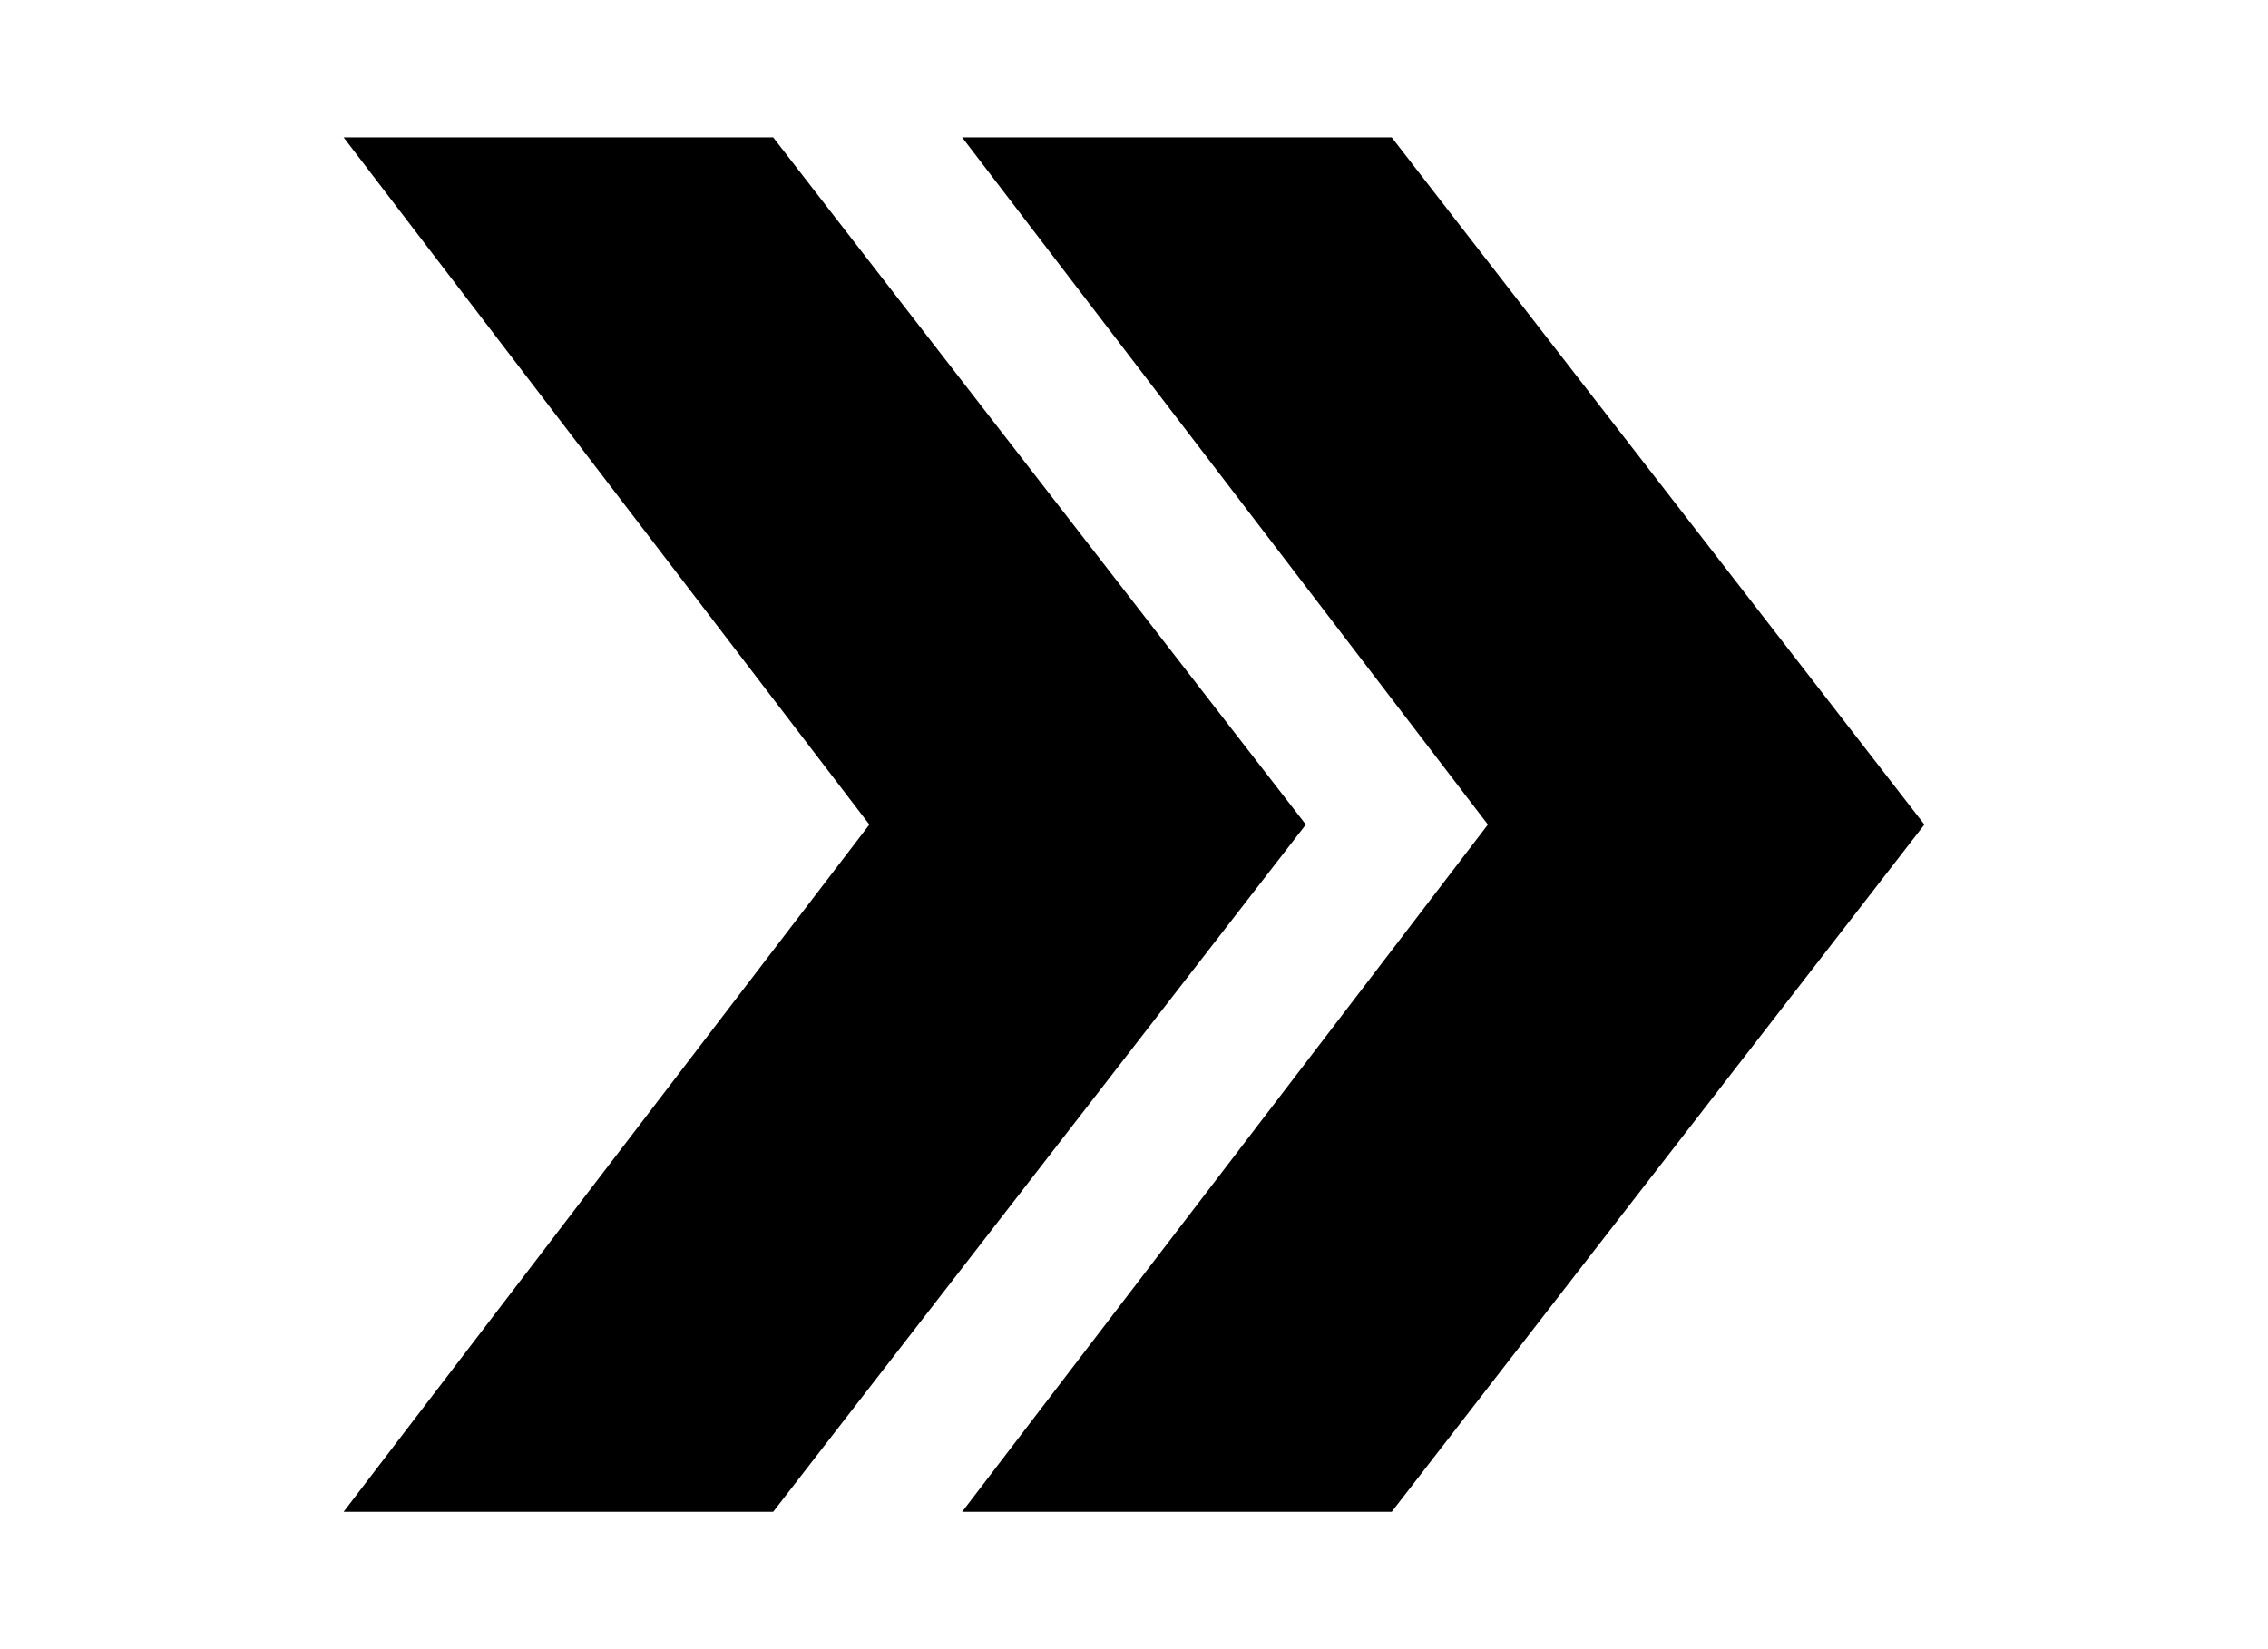
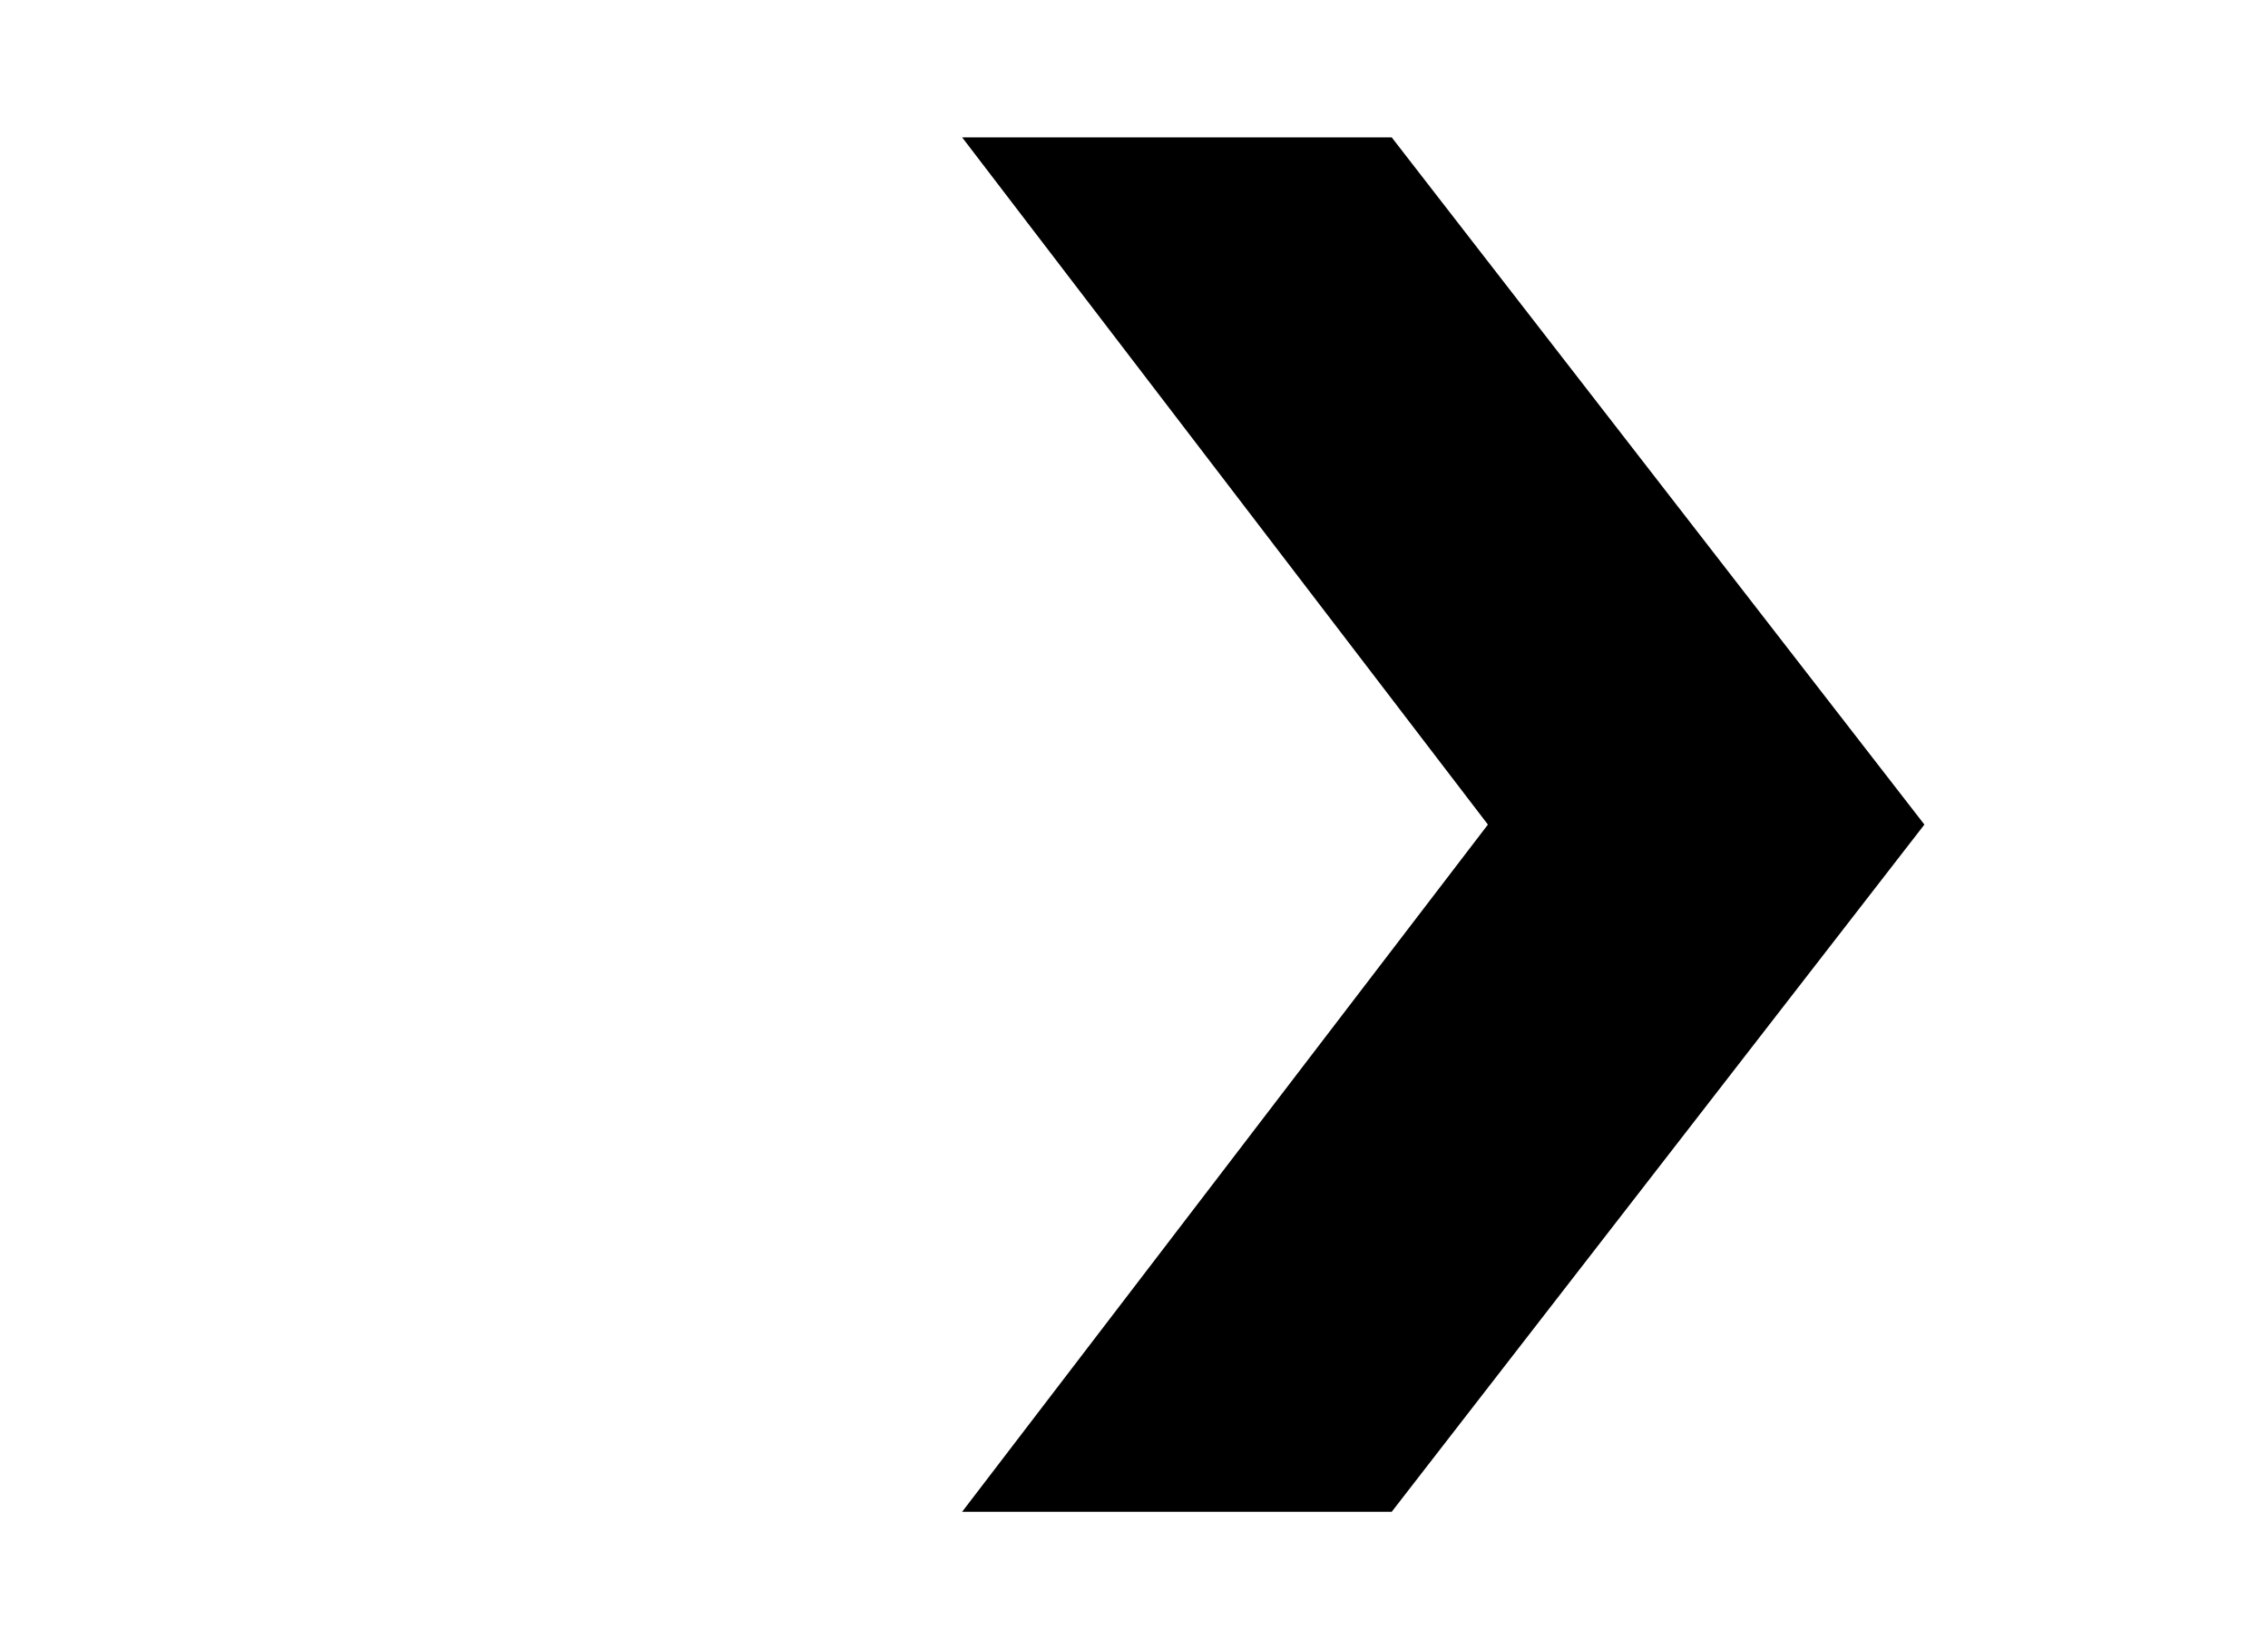
<svg xmlns="http://www.w3.org/2000/svg" width="22" height="16" viewBox="0 0 22 16" fill="none">
-   <path d="M12.667 8L7.5 1.333H3.333L8.433 8L3.333 14.667H7.5L12.667 8Z" fill="black" />
  <path d="M18.667 8L13.5 1.333H9.333L14.433 8L9.333 14.667H13.5L18.667 8Z" fill="black" />
</svg>